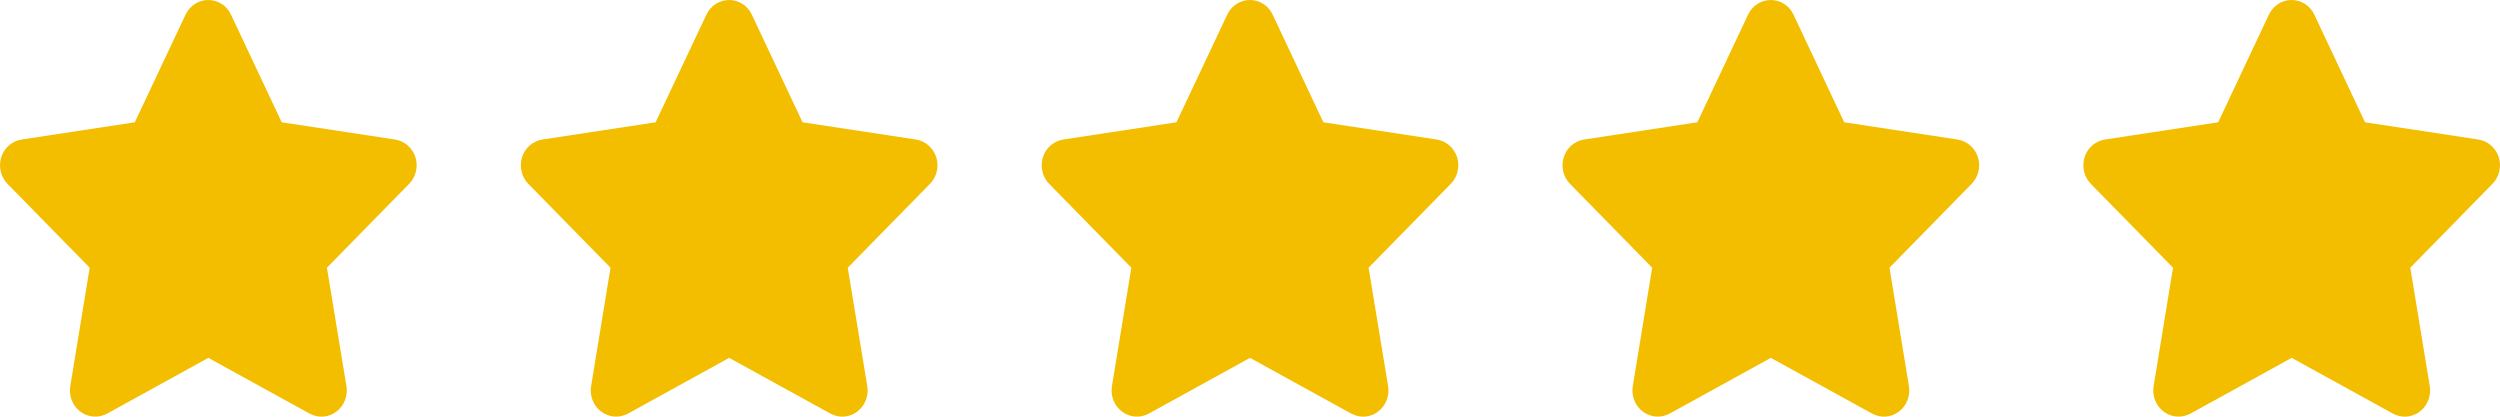
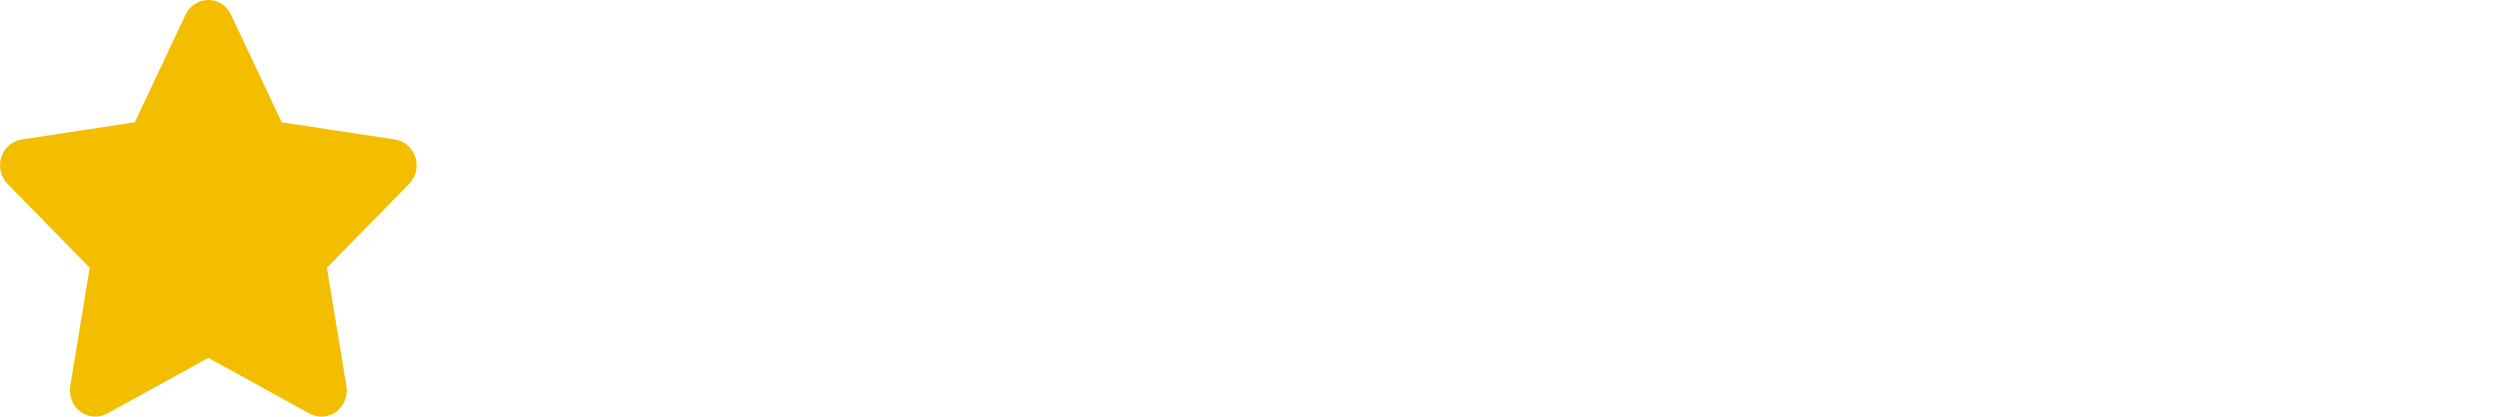
<svg xmlns="http://www.w3.org/2000/svg" width="48" height="8" viewBox="0 0 48 8" fill="none">
  <path d="M4.435 0.281C4.355 0.109 4.185 0 3.999 0C3.813 0 3.644 0.109 3.563 0.281L2.588 2.348L0.413 2.679C0.231 2.708 0.08 2.839 0.024 3.018C-0.032 3.198 0.013 3.396 0.143 3.529L1.722 5.14L1.349 7.416C1.319 7.604 1.395 7.794 1.545 7.905C1.695 8.016 1.893 8.03 2.057 7.941L4 6.871L5.944 7.941C6.108 8.03 6.306 8.018 6.456 7.905C6.606 7.793 6.682 7.604 6.652 7.416L6.277 5.14L7.856 3.529C7.986 3.396 8.033 3.198 7.976 3.018C7.918 2.839 7.768 2.708 7.586 2.679L5.409 2.348L4.435 0.281Z" fill="#F3BE00" />
-   <path d="M14.435 0.281C14.355 0.109 14.185 0 13.999 0C13.813 0 13.644 0.109 13.563 0.281L12.588 2.348L10.413 2.679C10.231 2.708 10.08 2.839 10.024 3.018C9.968 3.198 10.013 3.396 10.143 3.529L11.722 5.14L11.349 7.416C11.319 7.604 11.395 7.794 11.545 7.905C11.695 8.016 11.893 8.03 12.057 7.941L14 6.871L15.944 7.941C16.108 8.03 16.306 8.018 16.456 7.905C16.606 7.793 16.682 7.604 16.652 7.416L16.277 5.14L17.856 3.529C17.986 3.396 18.033 3.198 17.976 3.018C17.918 2.839 17.768 2.708 17.586 2.679L15.409 2.348L14.435 0.281Z" fill="#F3BE00" />
-   <path d="M24.435 0.281C24.355 0.109 24.185 0 23.999 0C23.813 0 23.644 0.109 23.563 0.281L22.588 2.348L20.413 2.679C20.231 2.708 20.08 2.839 20.024 3.018C19.968 3.198 20.013 3.396 20.143 3.529L21.722 5.14L21.349 7.416C21.319 7.604 21.395 7.794 21.545 7.905C21.695 8.016 21.893 8.03 22.057 7.941L24 6.871L25.944 7.941C26.108 8.03 26.306 8.018 26.456 7.905C26.606 7.793 26.682 7.604 26.652 7.416L26.277 5.14L27.856 3.529C27.986 3.396 28.033 3.198 27.976 3.018C27.918 2.839 27.768 2.708 27.586 2.679L25.409 2.348L24.435 0.281Z" fill="#F3BE00" />
-   <path d="M34.435 0.281C34.355 0.109 34.185 0 33.999 0C33.813 0 33.644 0.109 33.563 0.281L32.589 2.348L30.413 2.679C30.231 2.708 30.08 2.839 30.024 3.018C29.968 3.198 30.013 3.396 30.143 3.529L31.722 5.14L31.349 7.416C31.319 7.604 31.395 7.794 31.545 7.905C31.695 8.016 31.893 8.03 32.057 7.941L34 6.871L35.944 7.941C36.108 8.03 36.306 8.018 36.456 7.905C36.606 7.793 36.682 7.604 36.652 7.416L36.278 5.14L37.856 3.529C37.986 3.396 38.033 3.198 37.976 3.018C37.918 2.839 37.768 2.708 37.586 2.679L35.409 2.348L34.435 0.281Z" fill="#F3BE00" />
-   <path d="M44.435 0.281C44.355 0.109 44.185 0 43.999 0C43.813 0 43.644 0.109 43.563 0.281L42.589 2.348L40.413 2.679C40.231 2.708 40.08 2.839 40.024 3.018C39.968 3.198 40.013 3.396 40.143 3.529L41.722 5.14L41.349 7.416C41.319 7.604 41.395 7.794 41.545 7.905C41.695 8.016 41.893 8.03 42.057 7.941L44 6.871L45.944 7.941C46.108 8.03 46.306 8.018 46.456 7.905C46.606 7.793 46.682 7.604 46.652 7.416L46.278 5.14L47.856 3.529C47.986 3.396 48.033 3.198 47.976 3.018C47.918 2.839 47.768 2.708 47.586 2.679L45.409 2.348L44.435 0.281Z" fill="#F3BE00" />
</svg>